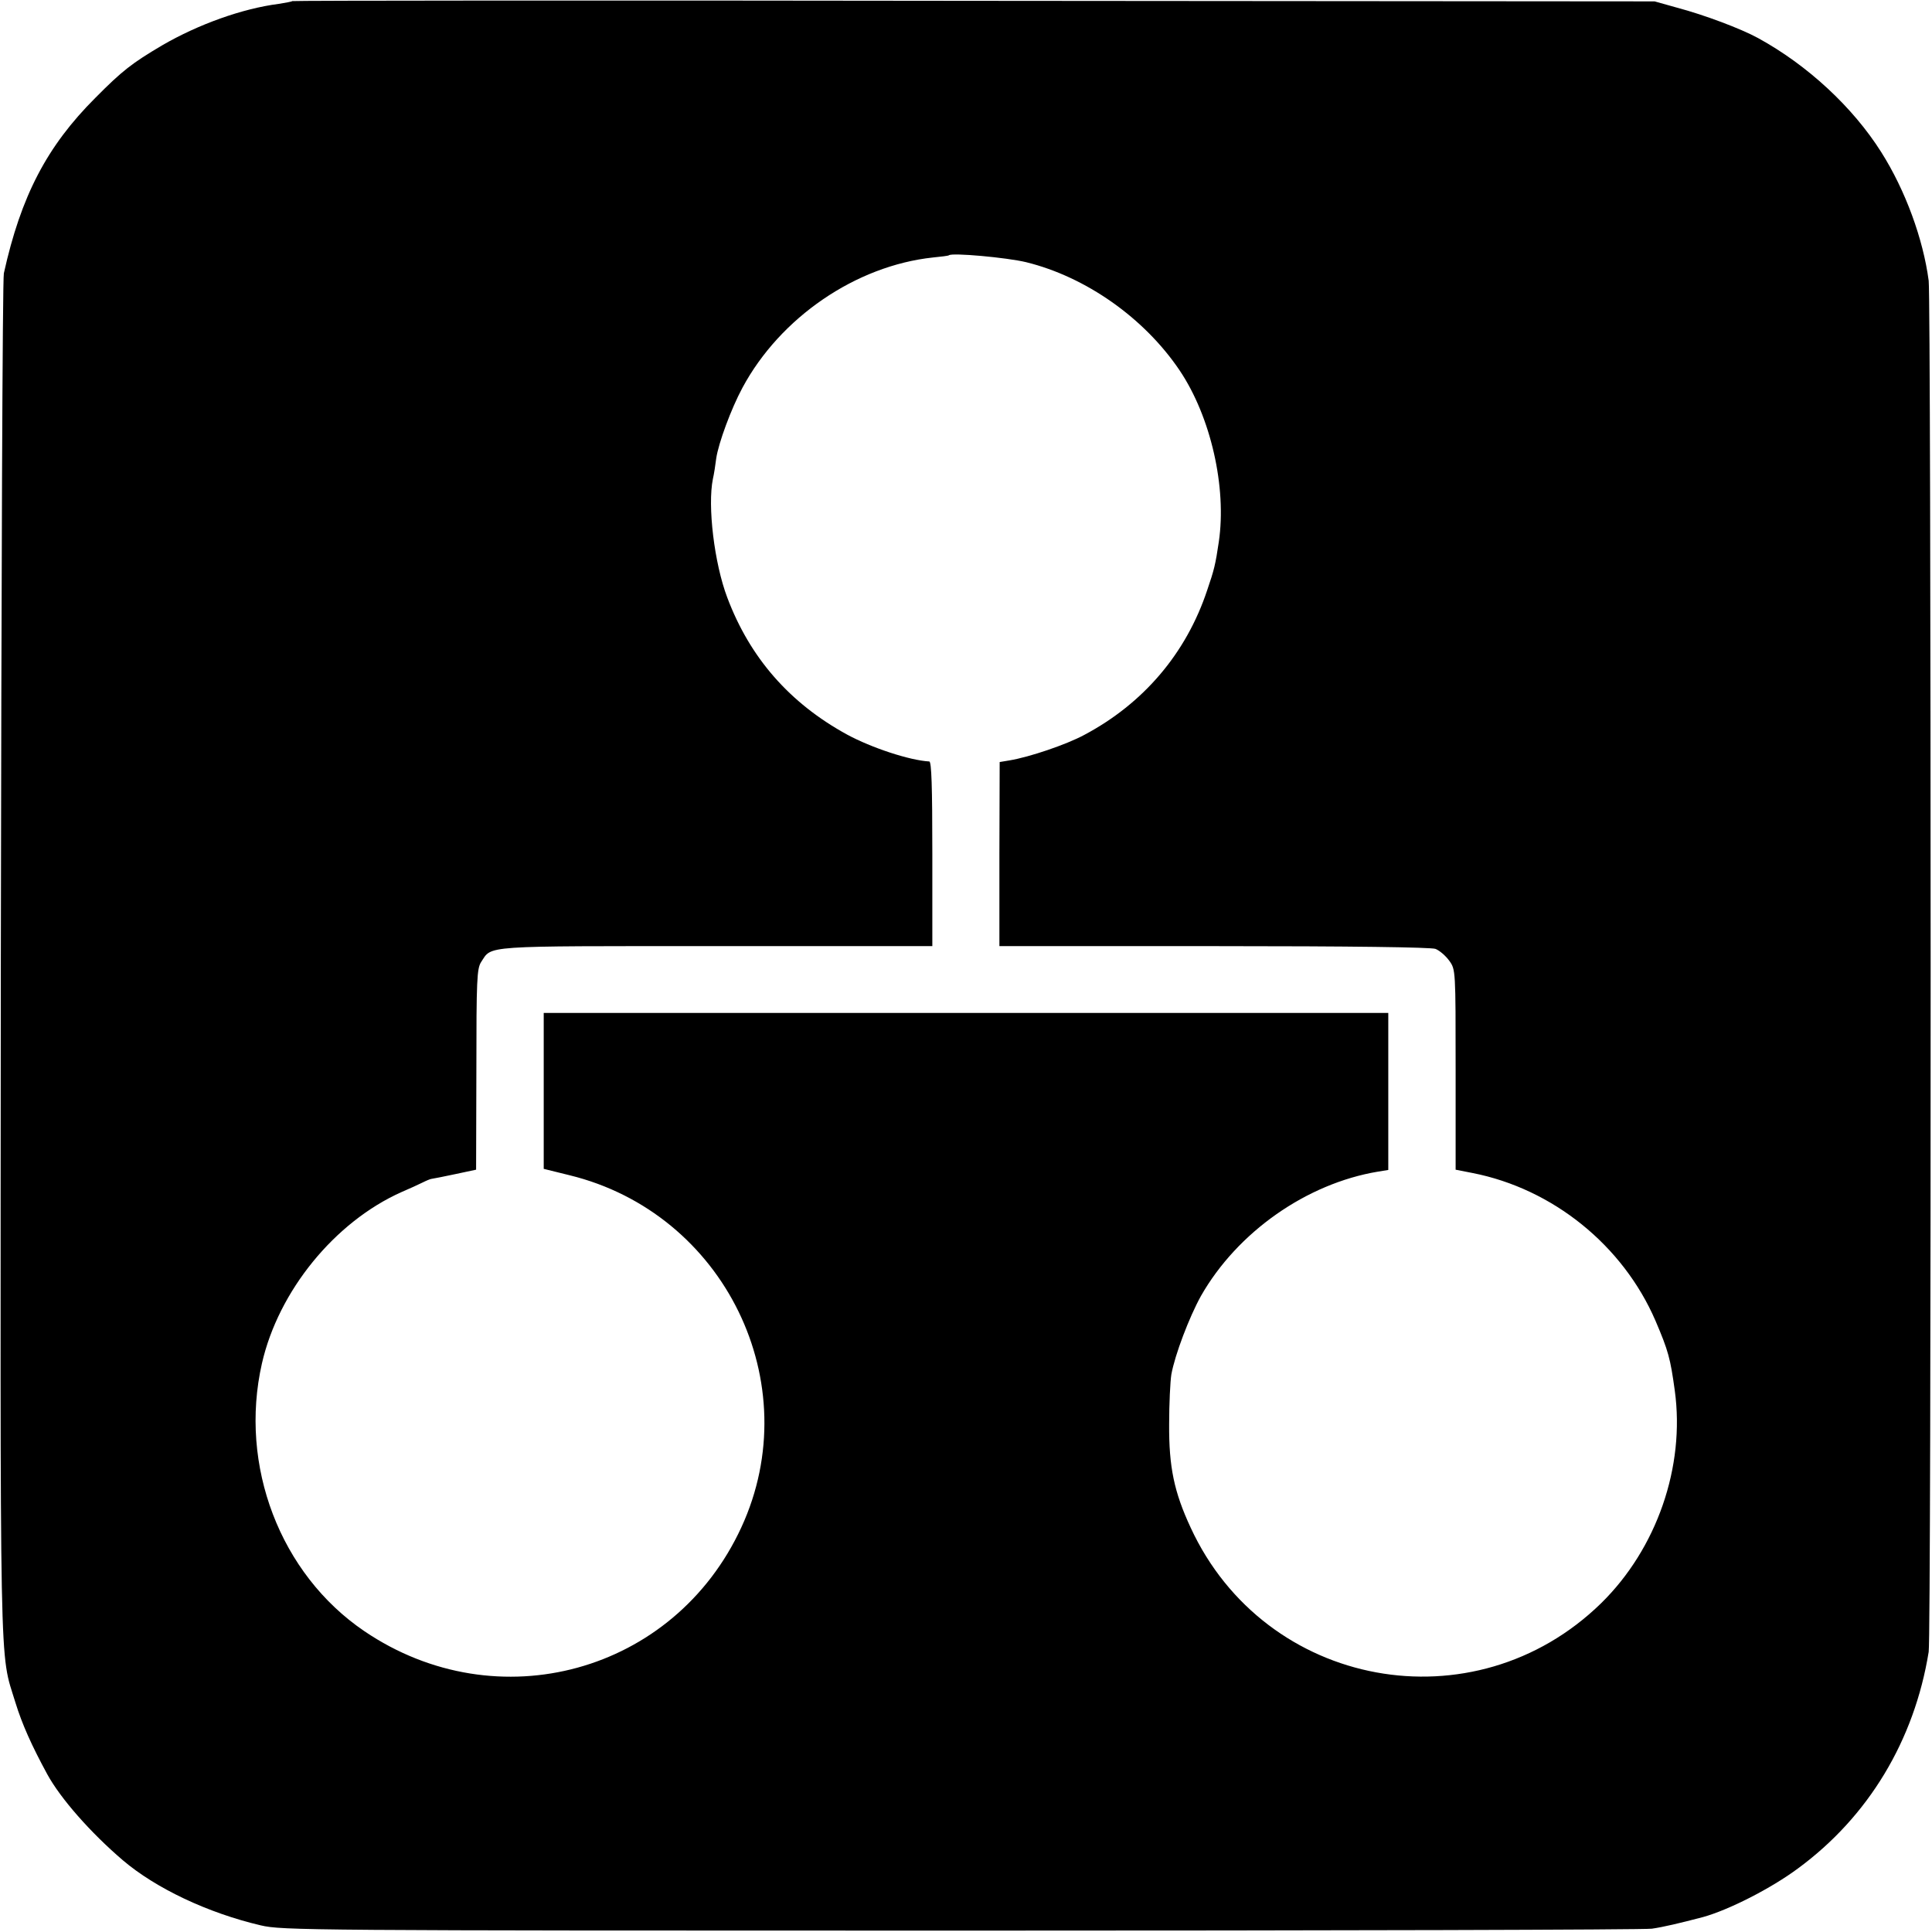
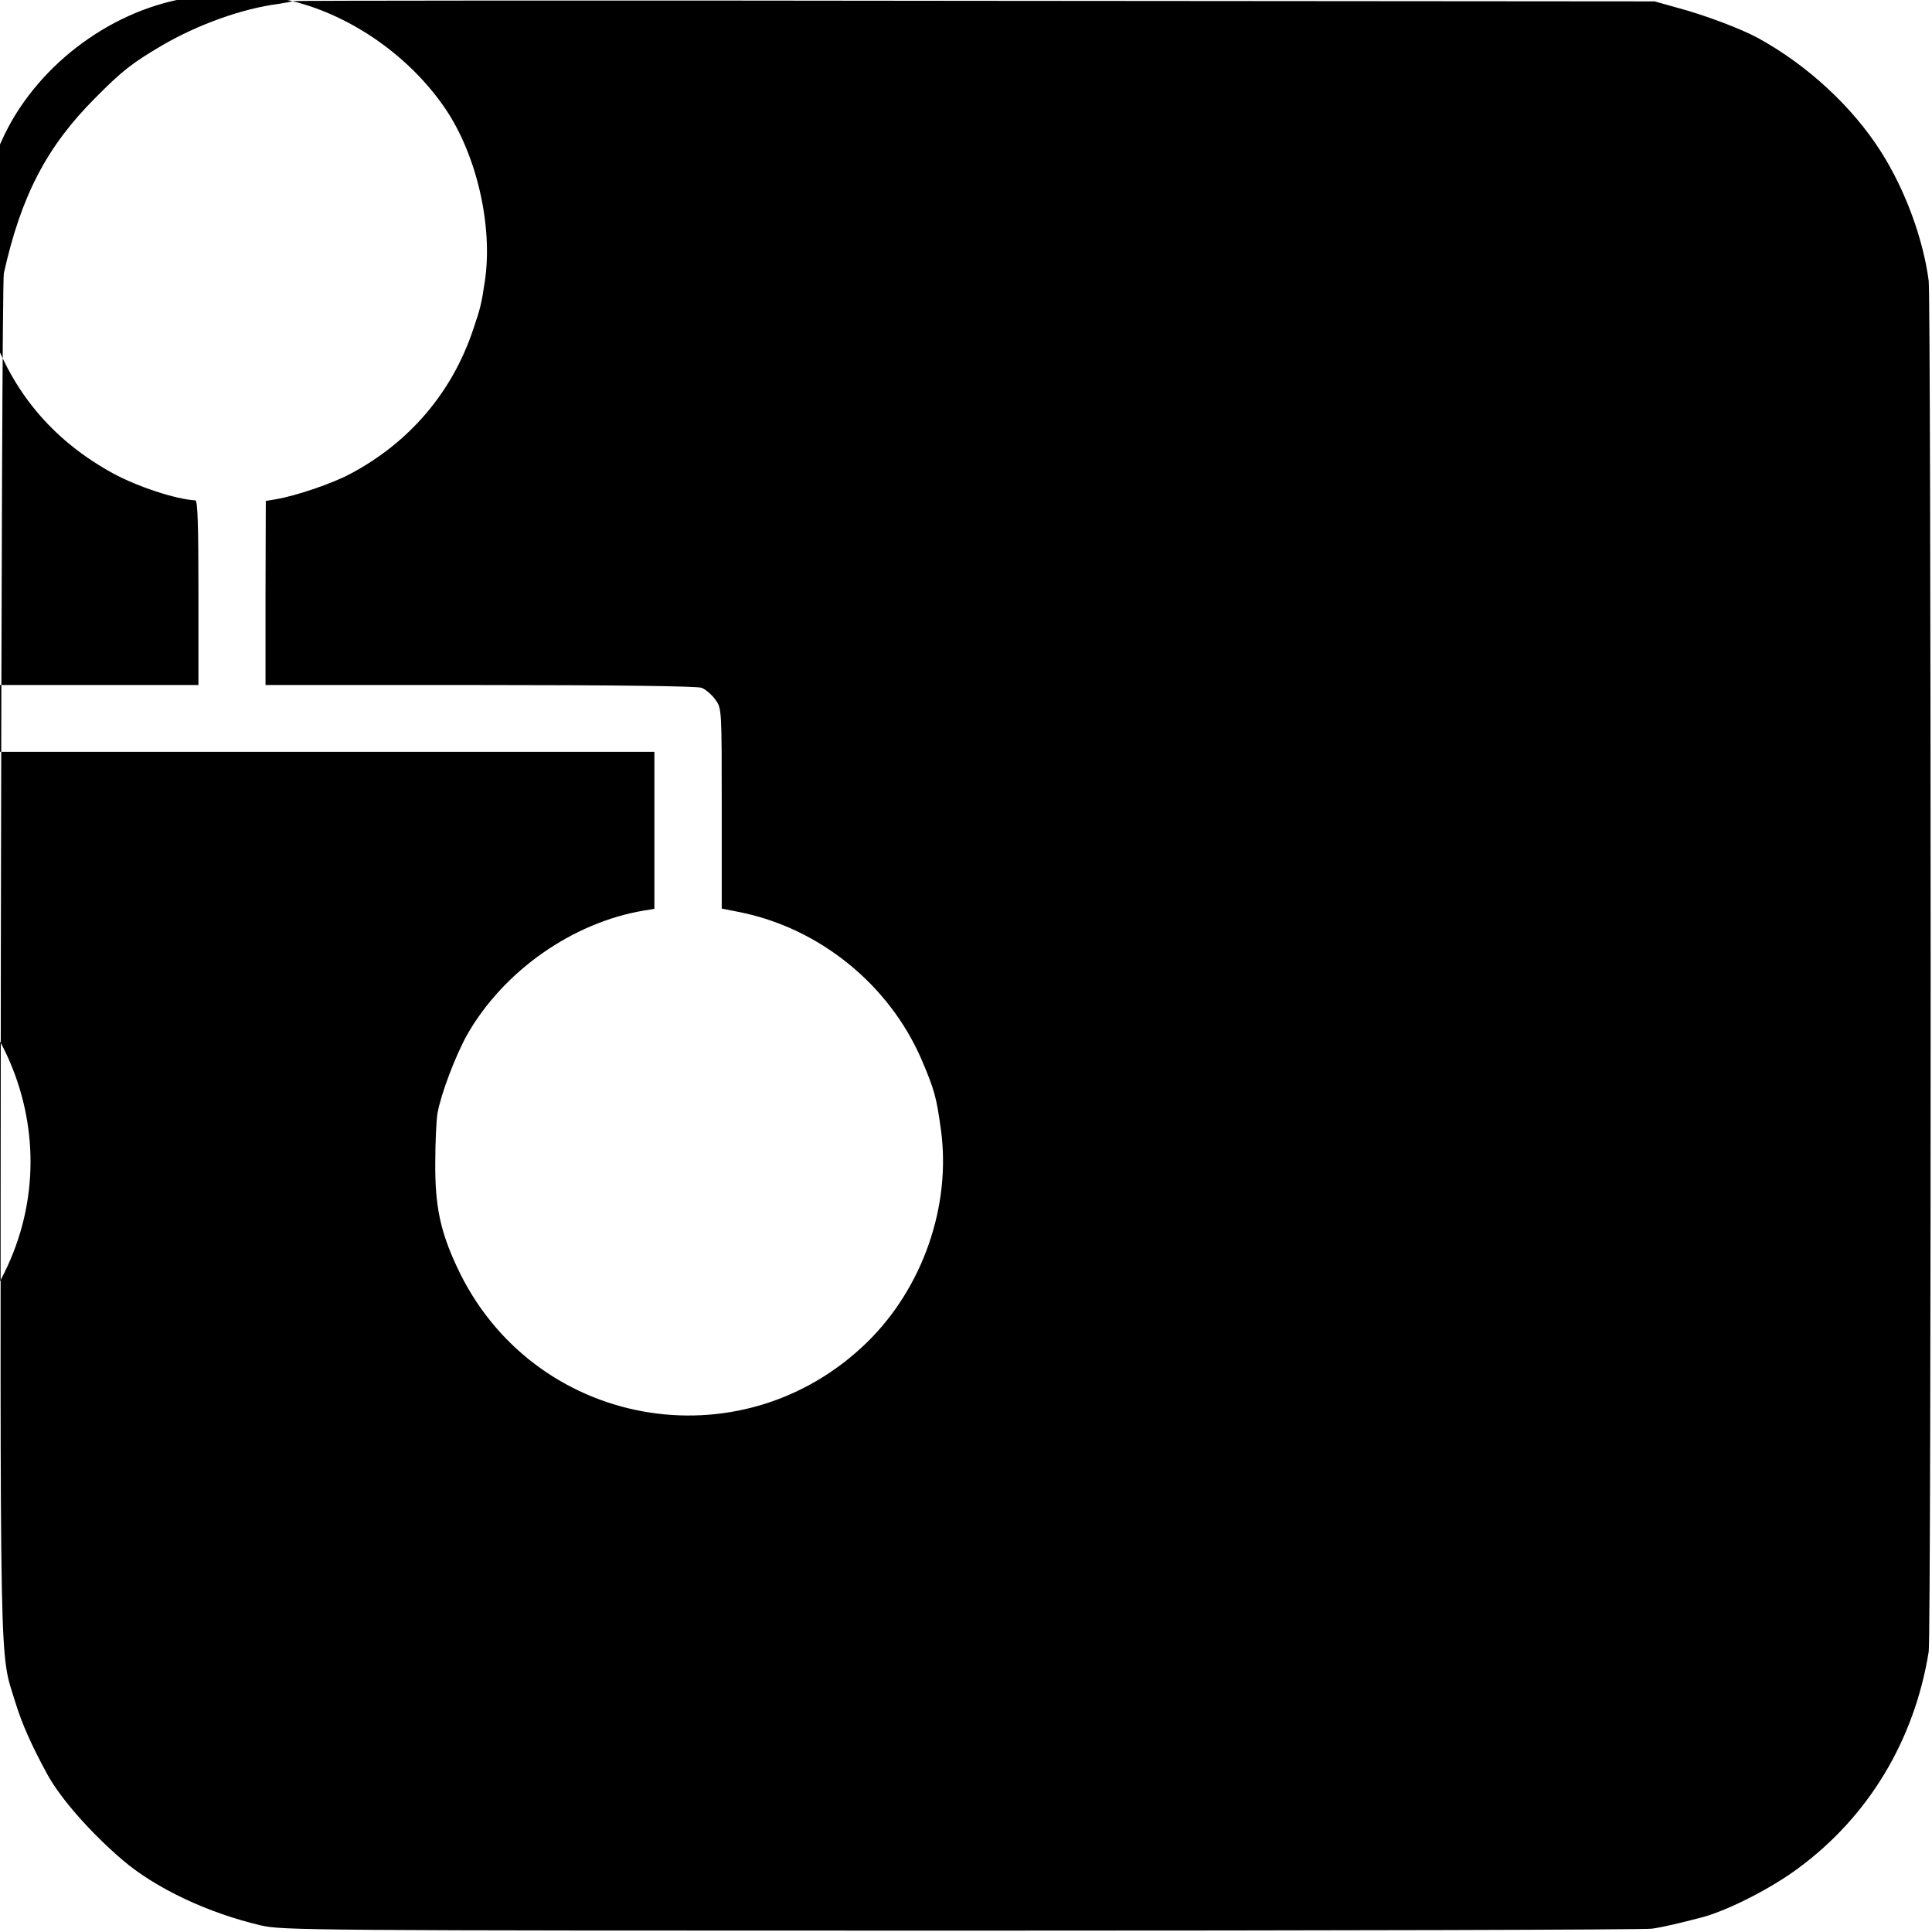
<svg xmlns="http://www.w3.org/2000/svg" version="1.0" width="700pt" height="700pt" viewBox="0 0 700 700" preserveAspectRatio="xMidYMid meet">
  <g transform="translate(0,700) scale(0.1,-0.1)" fill="#000000" stroke="none">
-     <path d="M1059 6996 c-2 -2 -24 -6 -49 -10 -132 -17 -291 -74 -422 -150 -110 -65 -145 -92 -243 -191 -175 -175 -269 -355 -331 -635 -5 -19 -9 -1137 -11 -2485 -2 -2668 -6 -2501 53 -2694 24 -78 59 -156 115 -259 48 -88 157 -212 274 -312 120 -102 308 -191 500 -236 77 -18 165 -19 2535 -19 1350 0 2478 3 2505 7 42 6 101 20 185 42 94 26 247 104 344 176 256 188 422 464 474 785 10 56 9 4897 0 4968 -20 151 -84 327 -172 466 -103 163 -267 315 -446 413 -62 34 -195 84 -293 110 l-82 23 -2466 2 c-1356 2 -2467 1 -2470 -1z m2659 -946 c216 -53 428 -202 556 -392 113 -168 171 -424 142 -621 -12 -82 -17 -102 -42 -175 -76 -229 -231 -411 -446 -525 -65 -35 -198 -80 -270 -92 l-36 -6 -1 -333 0 -334 777 0 c501 0 786 -4 803 -10 15 -6 37 -25 50 -43 23 -32 23 -33 23 -395 l0 -362 61 -12 c291 -57 545 -262 663 -535 47 -110 54 -137 70 -253 38 -276 -65 -573 -267 -771 -460 -449 -1217 -310 -1487 274 -60 129 -79 220 -78 375 0 74 4 155 8 180 13 72 65 208 107 284 132 232 383 408 642 451 l37 6 0 284 0 285 -1530 0 -1530 0 0 -283 0 -282 93 -23 c562 -137 864 -754 623 -1276 -243 -527 -884 -703 -1366 -376 -305 207 -455 600 -371 970 60 263 264 513 506 621 28 12 61 27 75 34 14 7 30 14 35 14 6 1 44 8 85 17 l75 16 1 363 c0 325 2 365 17 389 41 61 -9 58 851 58 l784 0 0 334 c0 247 -3 334 -11 335 -72 4 -210 50 -297 97 -209 114 -353 279 -435 497 -47 124 -72 332 -52 430 4 17 9 50 12 74 8 55 54 180 95 256 137 255 411 442 690 472 30 3 56 6 58 8 11 10 209 -8 280 -25z" />
+     <path d="M1059 6996 c-2 -2 -24 -6 -49 -10 -132 -17 -291 -74 -422 -150 -110 -65 -145 -92 -243 -191 -175 -175 -269 -355 -331 -635 -5 -19 -9 -1137 -11 -2485 -2 -2668 -6 -2501 53 -2694 24 -78 59 -156 115 -259 48 -88 157 -212 274 -312 120 -102 308 -191 500 -236 77 -18 165 -19 2535 -19 1350 0 2478 3 2505 7 42 6 101 20 185 42 94 26 247 104 344 176 256 188 422 464 474 785 10 56 9 4897 0 4968 -20 151 -84 327 -172 466 -103 163 -267 315 -446 413 -62 34 -195 84 -293 110 l-82 23 -2466 2 c-1356 2 -2467 1 -2470 -1z c216 -53 428 -202 556 -392 113 -168 171 -424 142 -621 -12 -82 -17 -102 -42 -175 -76 -229 -231 -411 -446 -525 -65 -35 -198 -80 -270 -92 l-36 -6 -1 -333 0 -334 777 0 c501 0 786 -4 803 -10 15 -6 37 -25 50 -43 23 -32 23 -33 23 -395 l0 -362 61 -12 c291 -57 545 -262 663 -535 47 -110 54 -137 70 -253 38 -276 -65 -573 -267 -771 -460 -449 -1217 -310 -1487 274 -60 129 -79 220 -78 375 0 74 4 155 8 180 13 72 65 208 107 284 132 232 383 408 642 451 l37 6 0 284 0 285 -1530 0 -1530 0 0 -283 0 -282 93 -23 c562 -137 864 -754 623 -1276 -243 -527 -884 -703 -1366 -376 -305 207 -455 600 -371 970 60 263 264 513 506 621 28 12 61 27 75 34 14 7 30 14 35 14 6 1 44 8 85 17 l75 16 1 363 c0 325 2 365 17 389 41 61 -9 58 851 58 l784 0 0 334 c0 247 -3 334 -11 335 -72 4 -210 50 -297 97 -209 114 -353 279 -435 497 -47 124 -72 332 -52 430 4 17 9 50 12 74 8 55 54 180 95 256 137 255 411 442 690 472 30 3 56 6 58 8 11 10 209 -8 280 -25z" />
  </g>
</svg>